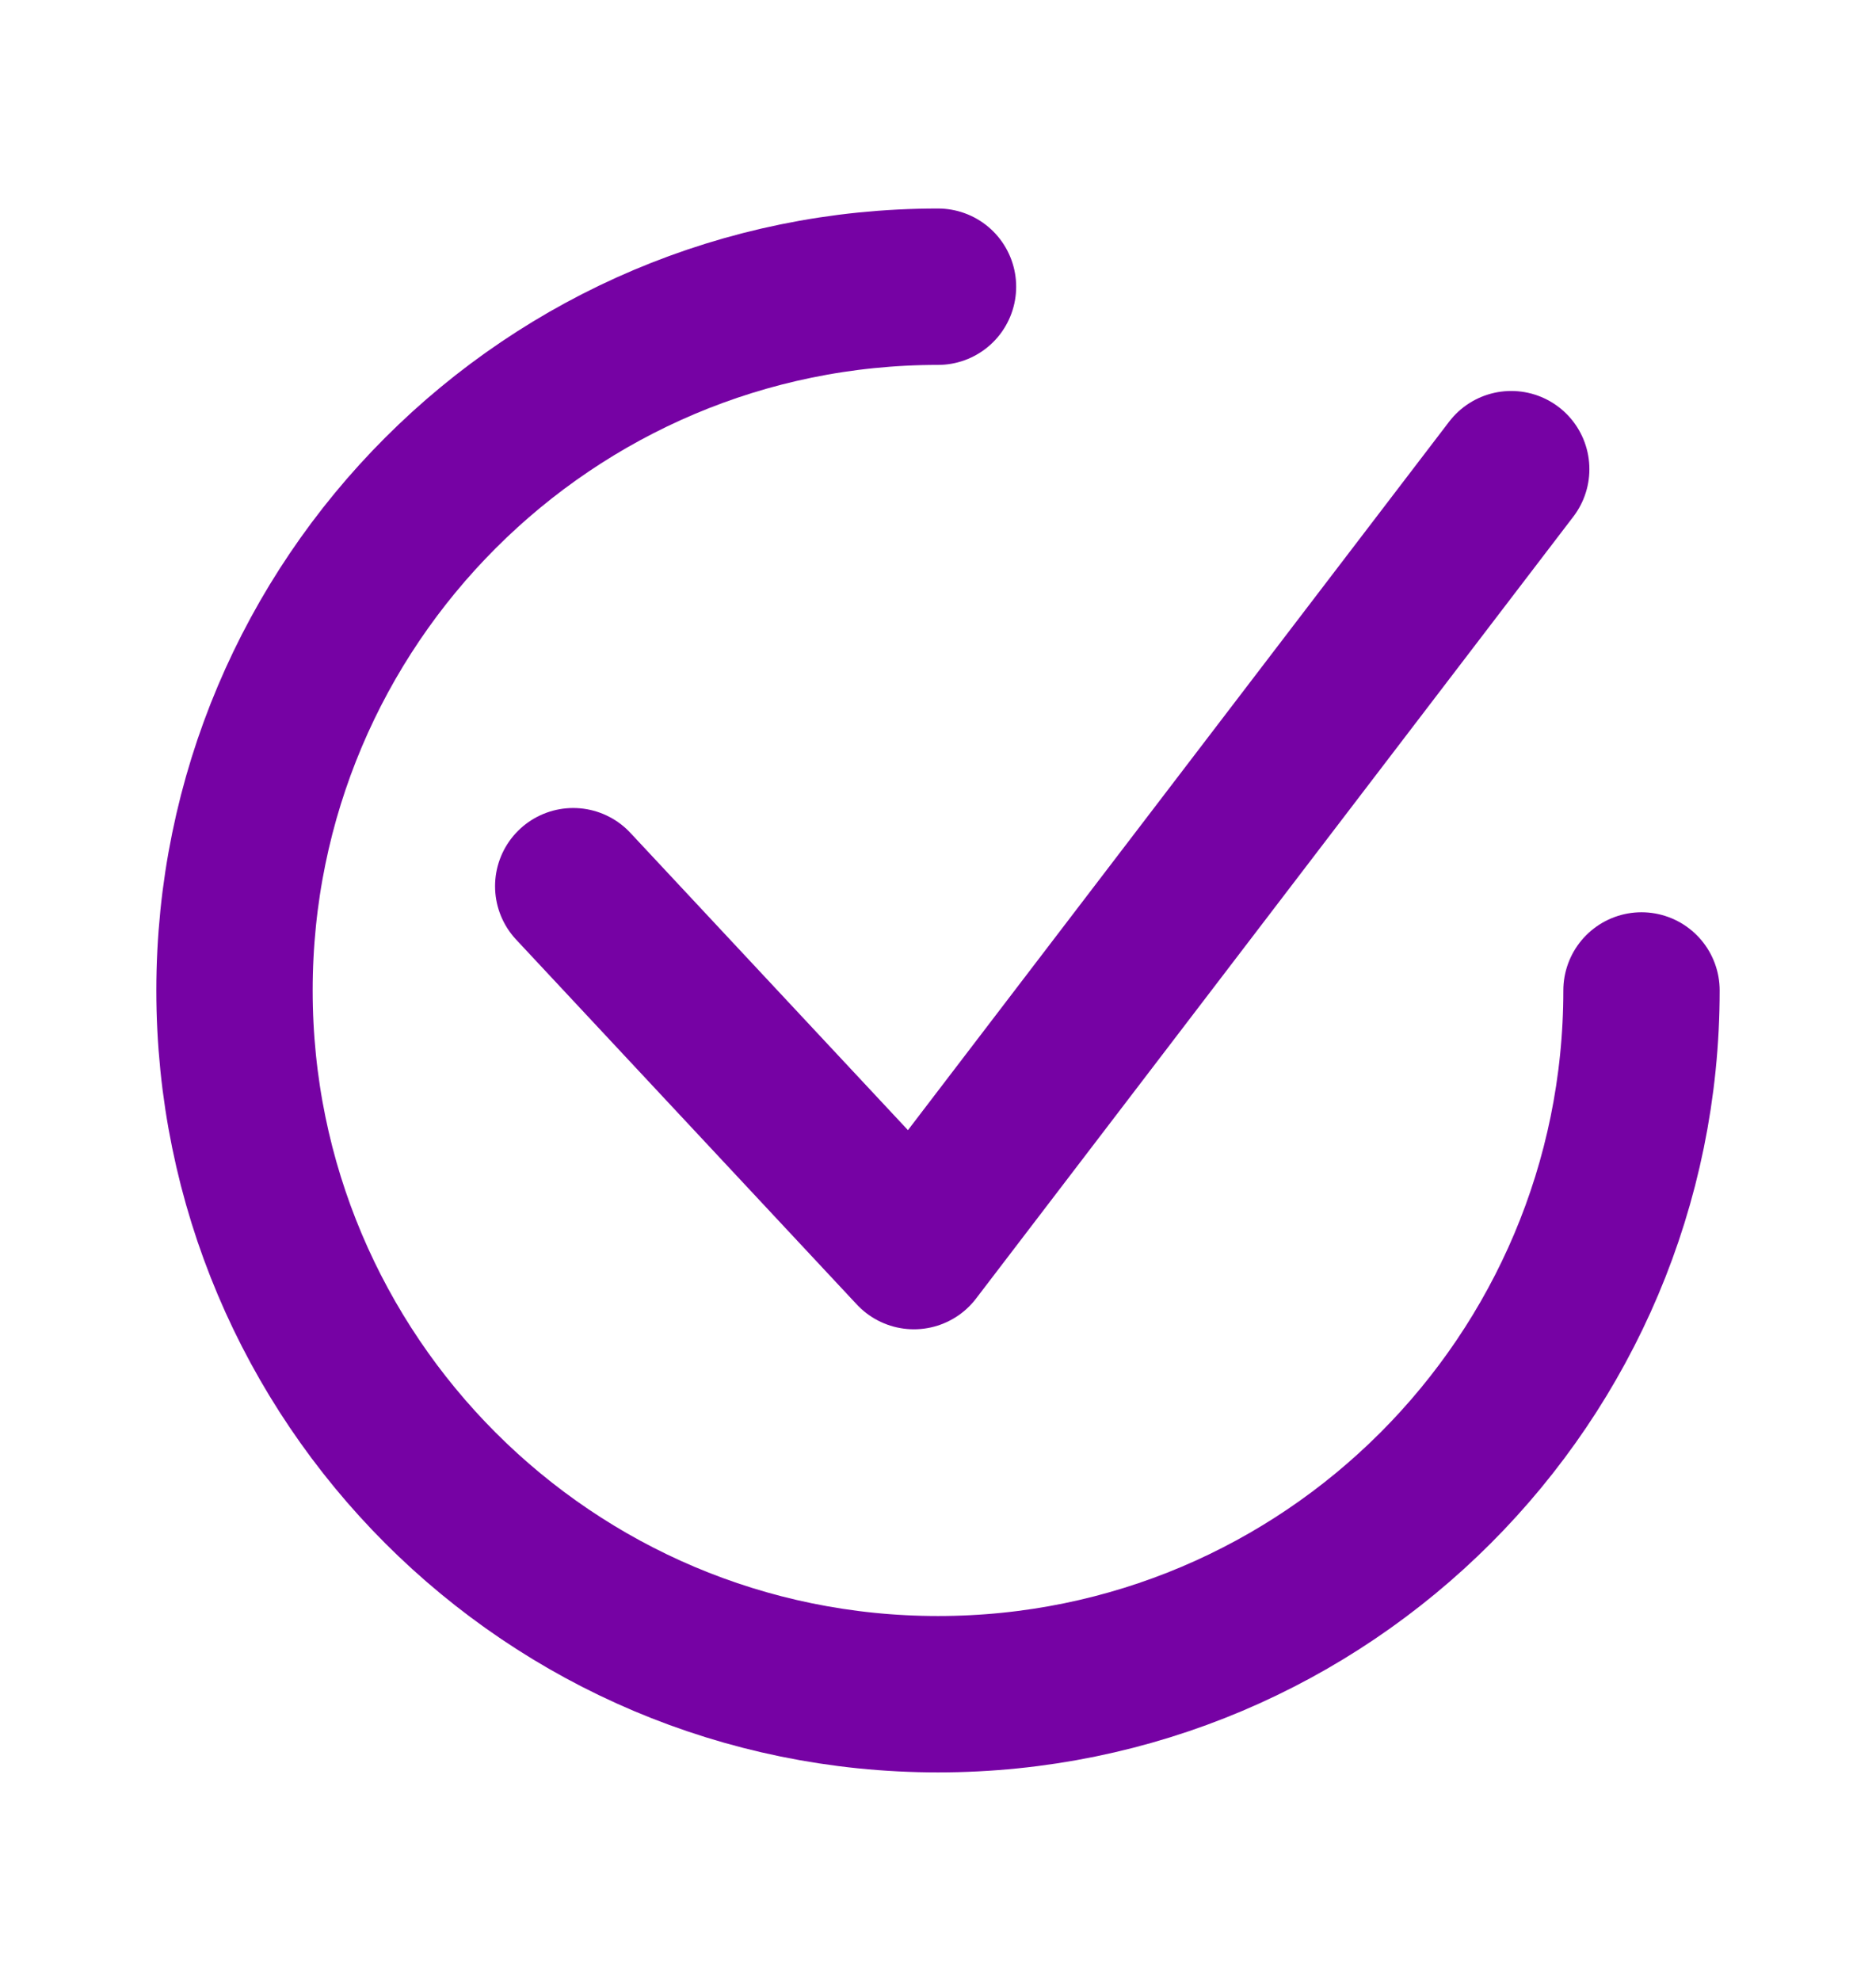
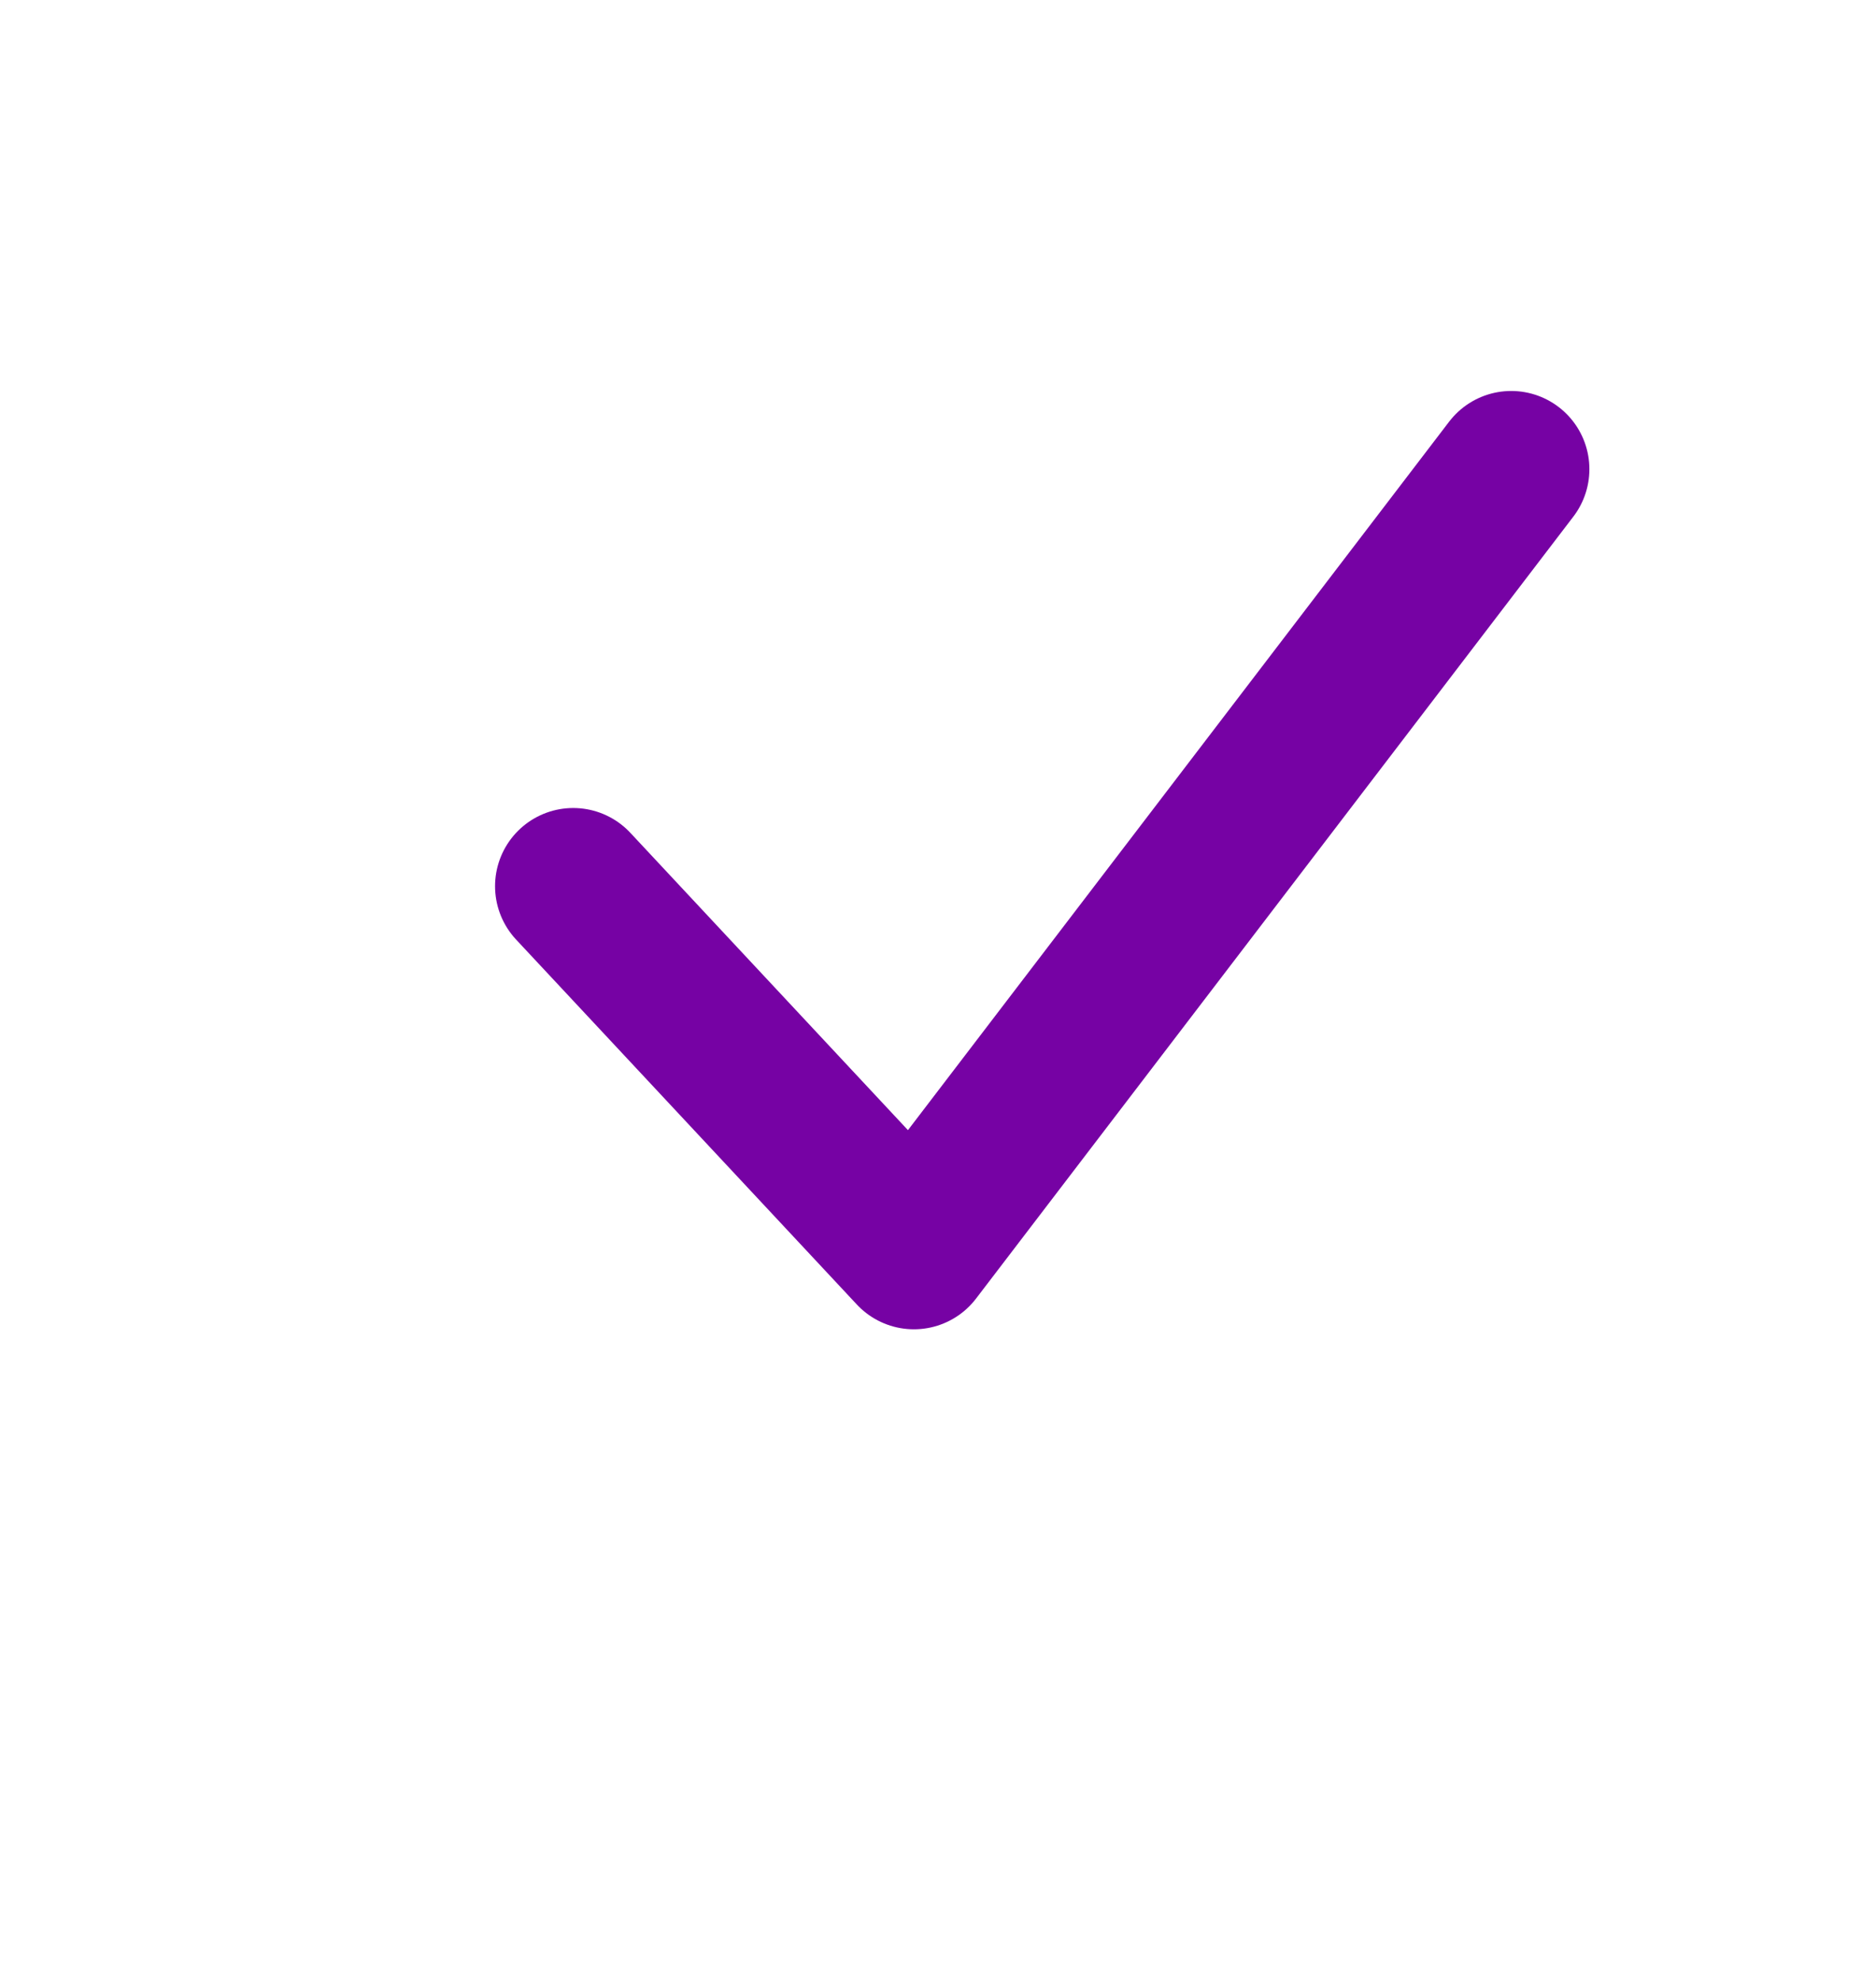
<svg xmlns="http://www.w3.org/2000/svg" width="18" height="19" viewBox="0 0 18 19" fill="none">
  <path d="M5.5 8.5L8.769 12L14.5 4.5" stroke="#7602A4" stroke-width="1.5" stroke-linecap="round" stroke-linejoin="round" />
-   <path d="M15.75 9.5C15.75 13.228 12.728 16.25 9 16.25C5.272 16.25 2.25 13.228 2.25 9.5C2.25 5.772 5.272 2.75 9 2.75" stroke="#7602A4" stroke-width="1.5" stroke-linecap="round" stroke-linejoin="round" />
</svg>